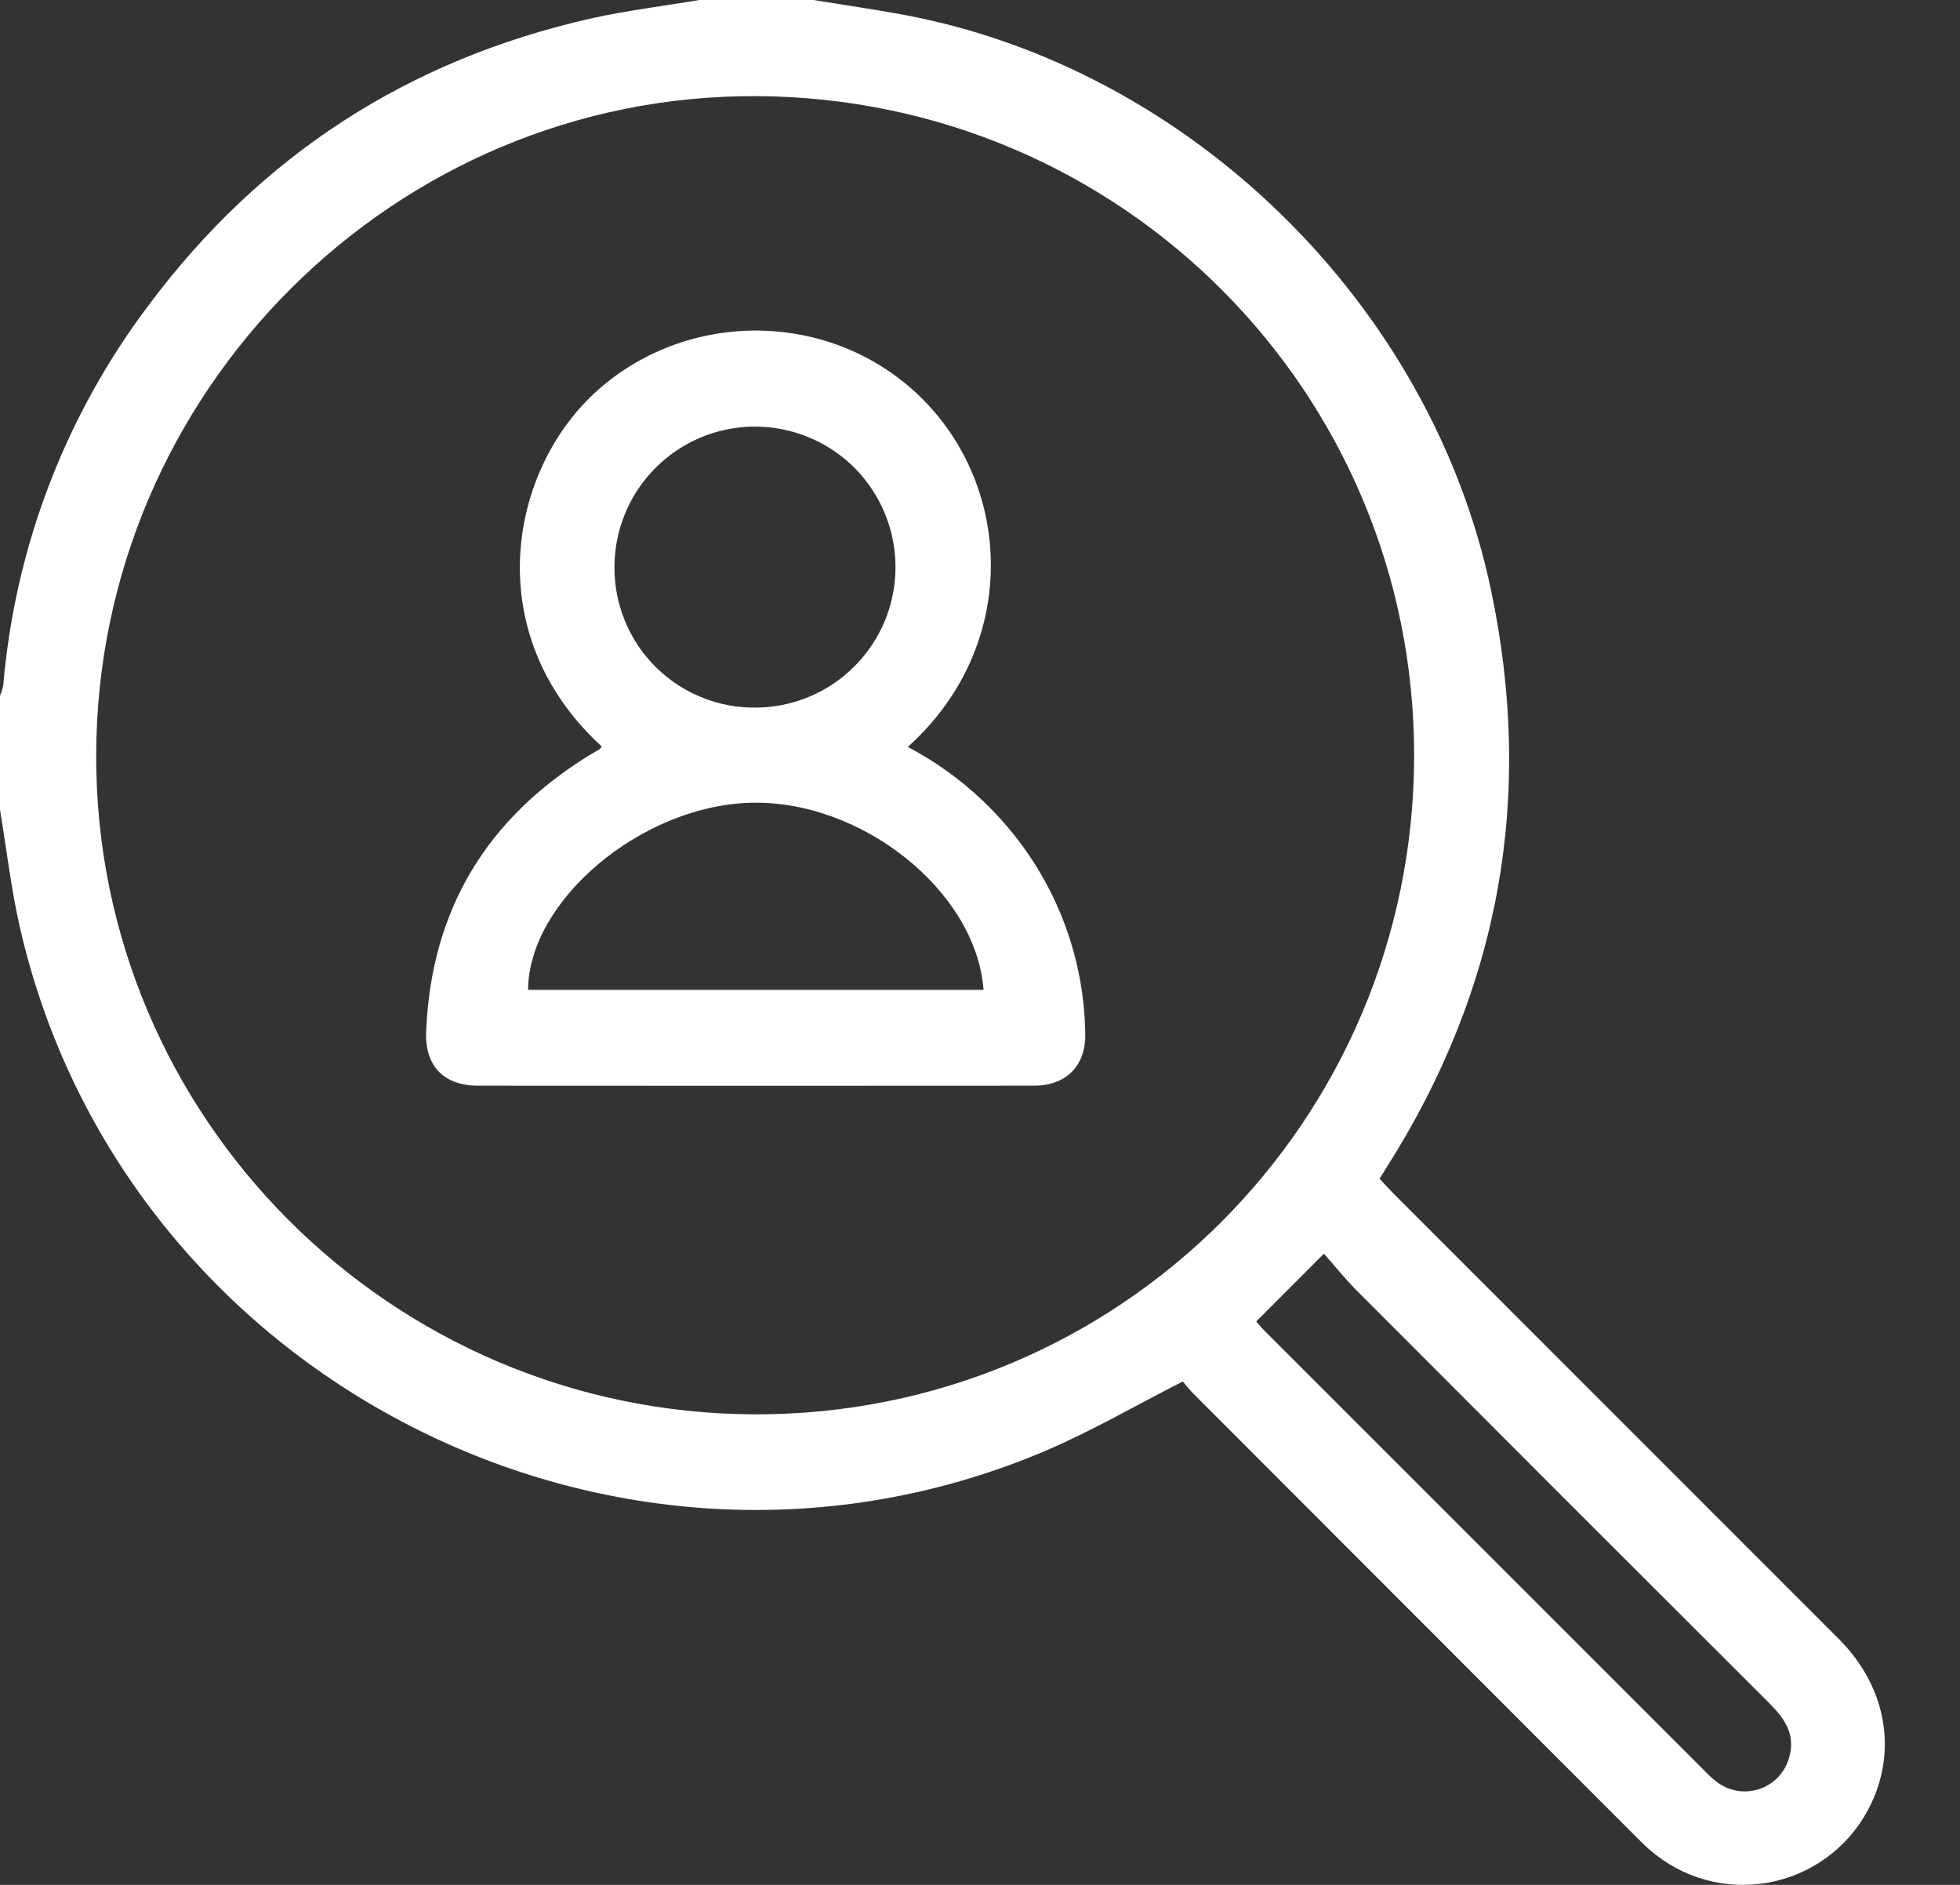
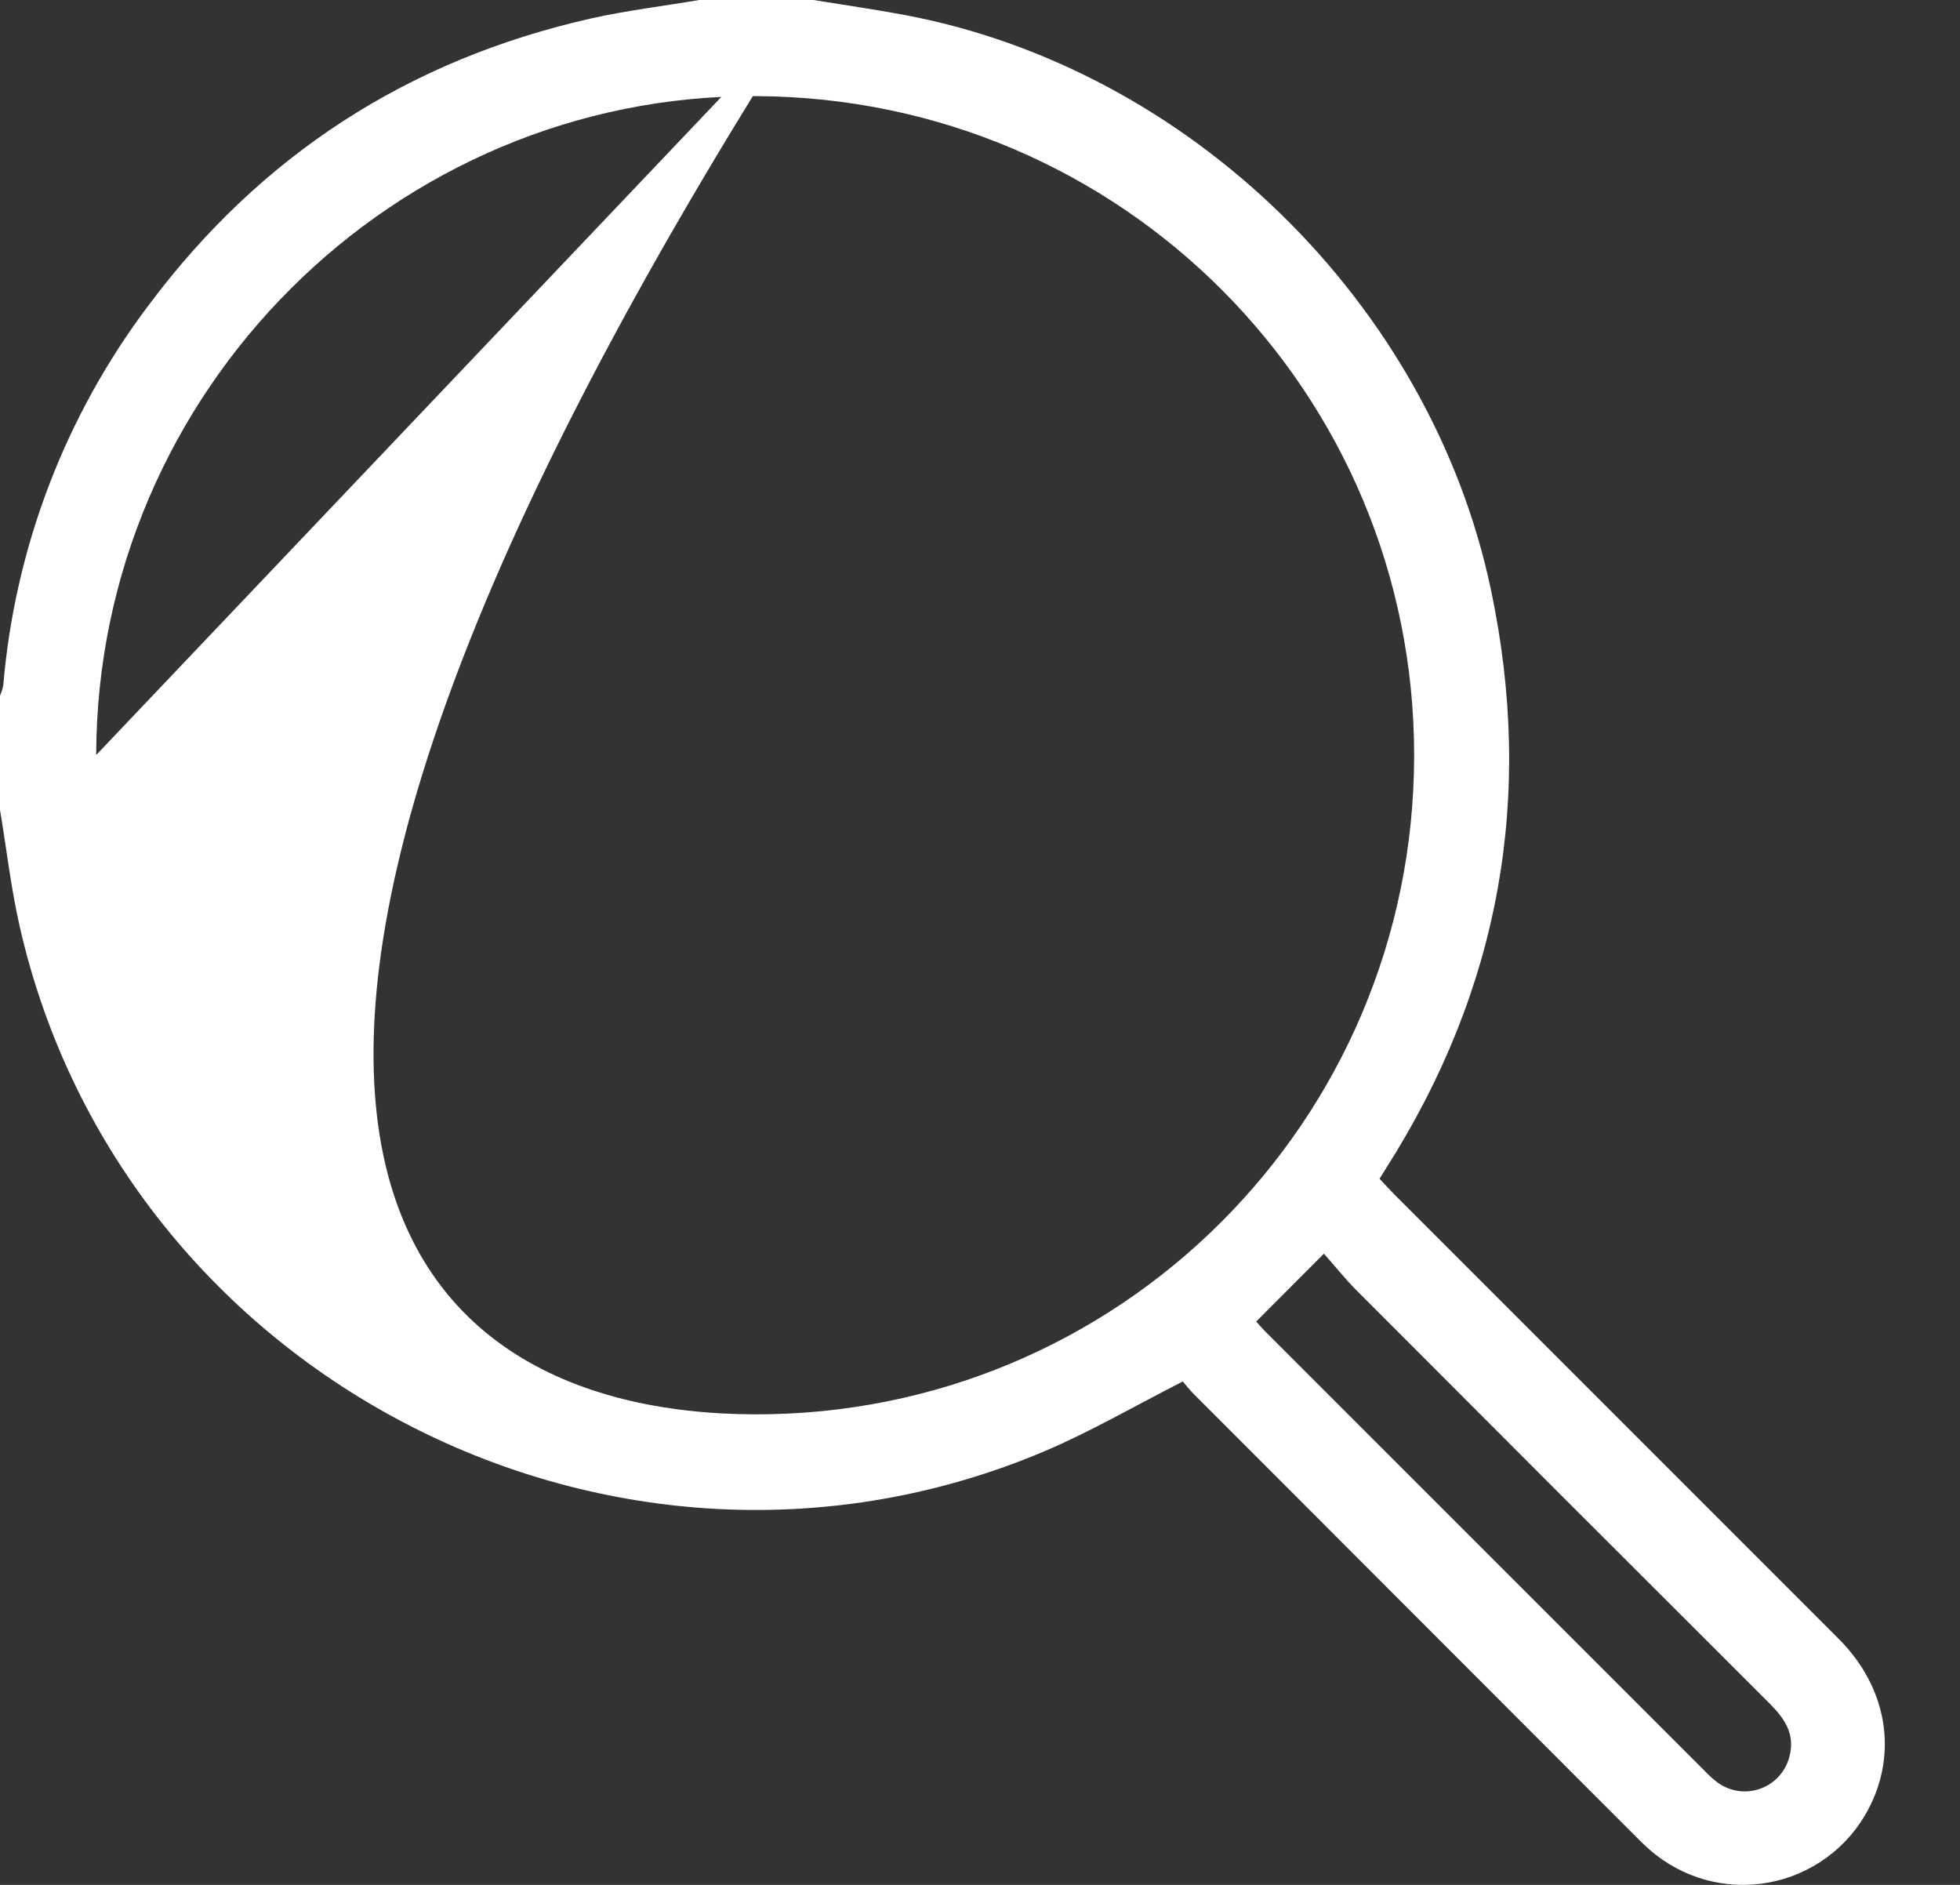
<svg xmlns="http://www.w3.org/2000/svg" width="26" height="25" viewBox="0 0 26 25" fill="none">
  <rect x="0" y="0" width="26" height="25" fill="#333333" stroke="none" />
-   <path d="M10.79 0C11.188 0.065 11.588 0.122 11.986 0.196C15.782 0.903 18.975 4.031 19.776 7.813C20.358 10.563 19.896 13.123 18.388 15.493C18.362 15.534 18.339 15.575 18.3 15.634C18.365 15.703 18.429 15.774 18.495 15.841C20.463 17.808 22.43 19.776 24.397 21.743C25.033 22.382 25.18 23.252 24.782 24.001C24.649 24.252 24.462 24.469 24.233 24.636C24.004 24.804 23.741 24.918 23.462 24.969C23.183 25.02 22.897 25.008 22.623 24.933C22.35 24.857 22.098 24.721 21.884 24.535C21.811 24.471 21.742 24.401 21.673 24.332C19.729 22.386 17.785 20.441 15.842 18.496C15.778 18.433 15.724 18.362 15.69 18.323C15.059 18.645 14.472 18.986 13.857 19.248C8.195 21.645 1.63 18.285 0.263 12.296C0.146 11.784 0.087 11.26 0 10.741V9.227C0.019 9.184 0.033 9.138 0.043 9.092C0.198 7.259 0.868 5.508 1.977 4.041C3.461 2.057 5.415 0.792 7.839 0.245C8.313 0.139 8.797 0.081 9.276 0L10.79 0ZM1.276 10.014C1.264 14.819 5.183 18.742 10.006 18.759C14.841 18.774 18.753 14.872 18.759 10.027C18.764 5.203 14.878 1.302 10.041 1.275C5.237 1.249 1.286 5.189 1.276 10.014ZM16.664 17.528C16.696 17.563 16.742 17.618 16.793 17.669C18.731 19.607 20.669 21.545 22.608 23.483C22.664 23.543 22.724 23.597 22.789 23.646C22.87 23.704 22.965 23.741 23.064 23.755C23.162 23.768 23.263 23.757 23.357 23.722C23.45 23.688 23.534 23.631 23.6 23.556C23.667 23.482 23.714 23.392 23.738 23.296C23.818 22.992 23.666 22.786 23.467 22.587C21.641 20.765 19.818 18.942 17.997 17.117C17.838 16.957 17.697 16.779 17.562 16.628L16.664 17.528Z" fill="white" />
-   <path d="M12.042 9.907C12.619 10.21 13.122 10.637 13.516 11.156C14.076 11.893 14.385 12.79 14.396 13.715C14.404 14.138 14.141 14.4 13.714 14.4C11.258 14.402 8.801 14.402 6.344 14.4C5.887 14.4 5.635 14.141 5.653 13.681C5.719 12.067 6.457 10.852 7.826 10.012C7.868 9.987 7.911 9.963 7.952 9.939C7.964 9.928 7.974 9.915 7.981 9.9C6.344 8.399 6.754 6.221 7.927 5.177C9.174 4.068 11.112 4.127 12.273 5.329C13.444 6.538 13.499 8.598 12.042 9.907ZM13.047 13.129C12.949 11.813 11.414 10.595 9.933 10.648C8.492 10.7 7.013 11.949 7.005 13.129H13.047ZM10.032 9.385C10.4 9.382 10.759 9.27 11.063 9.063C11.367 8.856 11.603 8.564 11.742 8.224C11.88 7.883 11.915 7.509 11.841 7.148C11.767 6.788 11.589 6.457 11.328 6.198C11.066 5.939 10.734 5.764 10.373 5.693C10.012 5.622 9.639 5.66 9.299 5.801C8.96 5.943 8.669 6.181 8.465 6.487C8.261 6.793 8.152 7.152 8.151 7.52C8.15 7.767 8.197 8.012 8.292 8.24C8.386 8.468 8.524 8.675 8.7 8.848C8.875 9.022 9.083 9.159 9.312 9.251C9.541 9.344 9.786 9.389 10.032 9.385Z" fill="white" />
+   <path d="M10.79 0C11.188 0.065 11.588 0.122 11.986 0.196C15.782 0.903 18.975 4.031 19.776 7.813C20.358 10.563 19.896 13.123 18.388 15.493C18.362 15.534 18.339 15.575 18.3 15.634C18.365 15.703 18.429 15.774 18.495 15.841C20.463 17.808 22.43 19.776 24.397 21.743C25.033 22.382 25.18 23.252 24.782 24.001C24.649 24.252 24.462 24.469 24.233 24.636C24.004 24.804 23.741 24.918 23.462 24.969C23.183 25.02 22.897 25.008 22.623 24.933C22.35 24.857 22.098 24.721 21.884 24.535C21.811 24.471 21.742 24.401 21.673 24.332C19.729 22.386 17.785 20.441 15.842 18.496C15.778 18.433 15.724 18.362 15.69 18.323C15.059 18.645 14.472 18.986 13.857 19.248C8.195 21.645 1.63 18.285 0.263 12.296C0.146 11.784 0.087 11.26 0 10.741V9.227C0.019 9.184 0.033 9.138 0.043 9.092C0.198 7.259 0.868 5.508 1.977 4.041C3.461 2.057 5.415 0.792 7.839 0.245C8.313 0.139 8.797 0.081 9.276 0L10.79 0ZC1.264 14.819 5.183 18.742 10.006 18.759C14.841 18.774 18.753 14.872 18.759 10.027C18.764 5.203 14.878 1.302 10.041 1.275C5.237 1.249 1.286 5.189 1.276 10.014ZM16.664 17.528C16.696 17.563 16.742 17.618 16.793 17.669C18.731 19.607 20.669 21.545 22.608 23.483C22.664 23.543 22.724 23.597 22.789 23.646C22.87 23.704 22.965 23.741 23.064 23.755C23.162 23.768 23.263 23.757 23.357 23.722C23.45 23.688 23.534 23.631 23.6 23.556C23.667 23.482 23.714 23.392 23.738 23.296C23.818 22.992 23.666 22.786 23.467 22.587C21.641 20.765 19.818 18.942 17.997 17.117C17.838 16.957 17.697 16.779 17.562 16.628L16.664 17.528Z" fill="white" />
</svg>